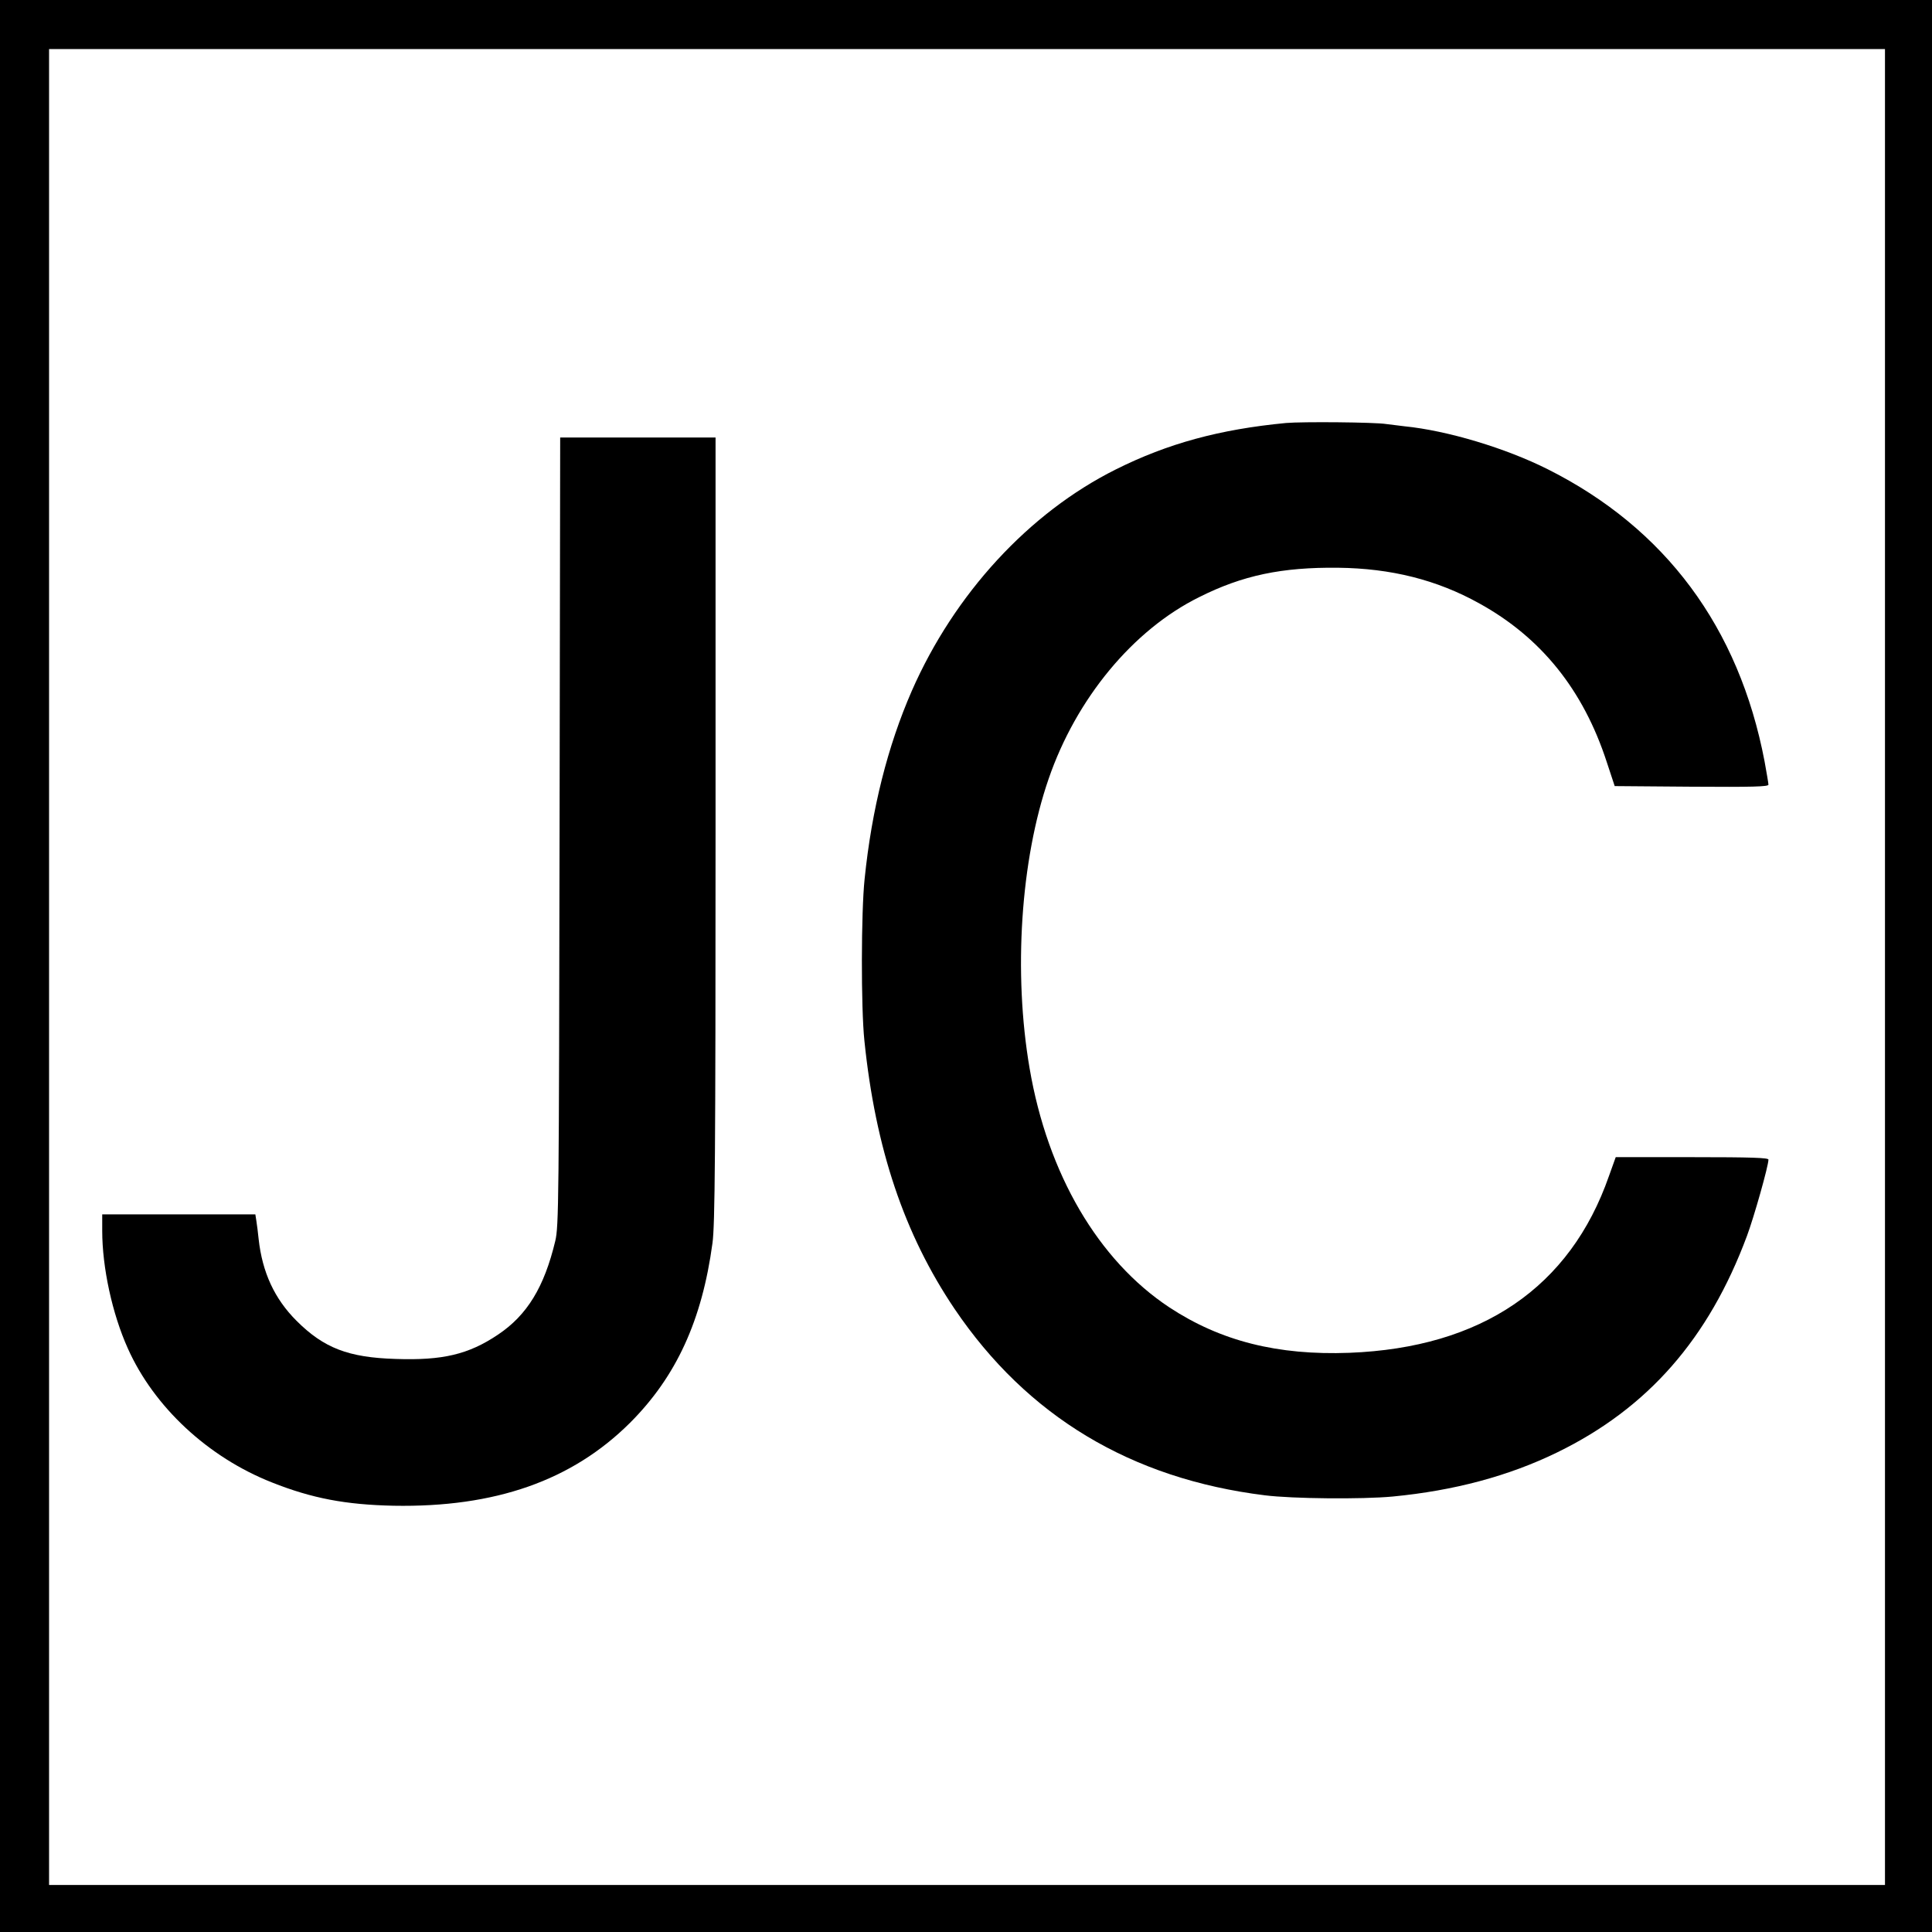
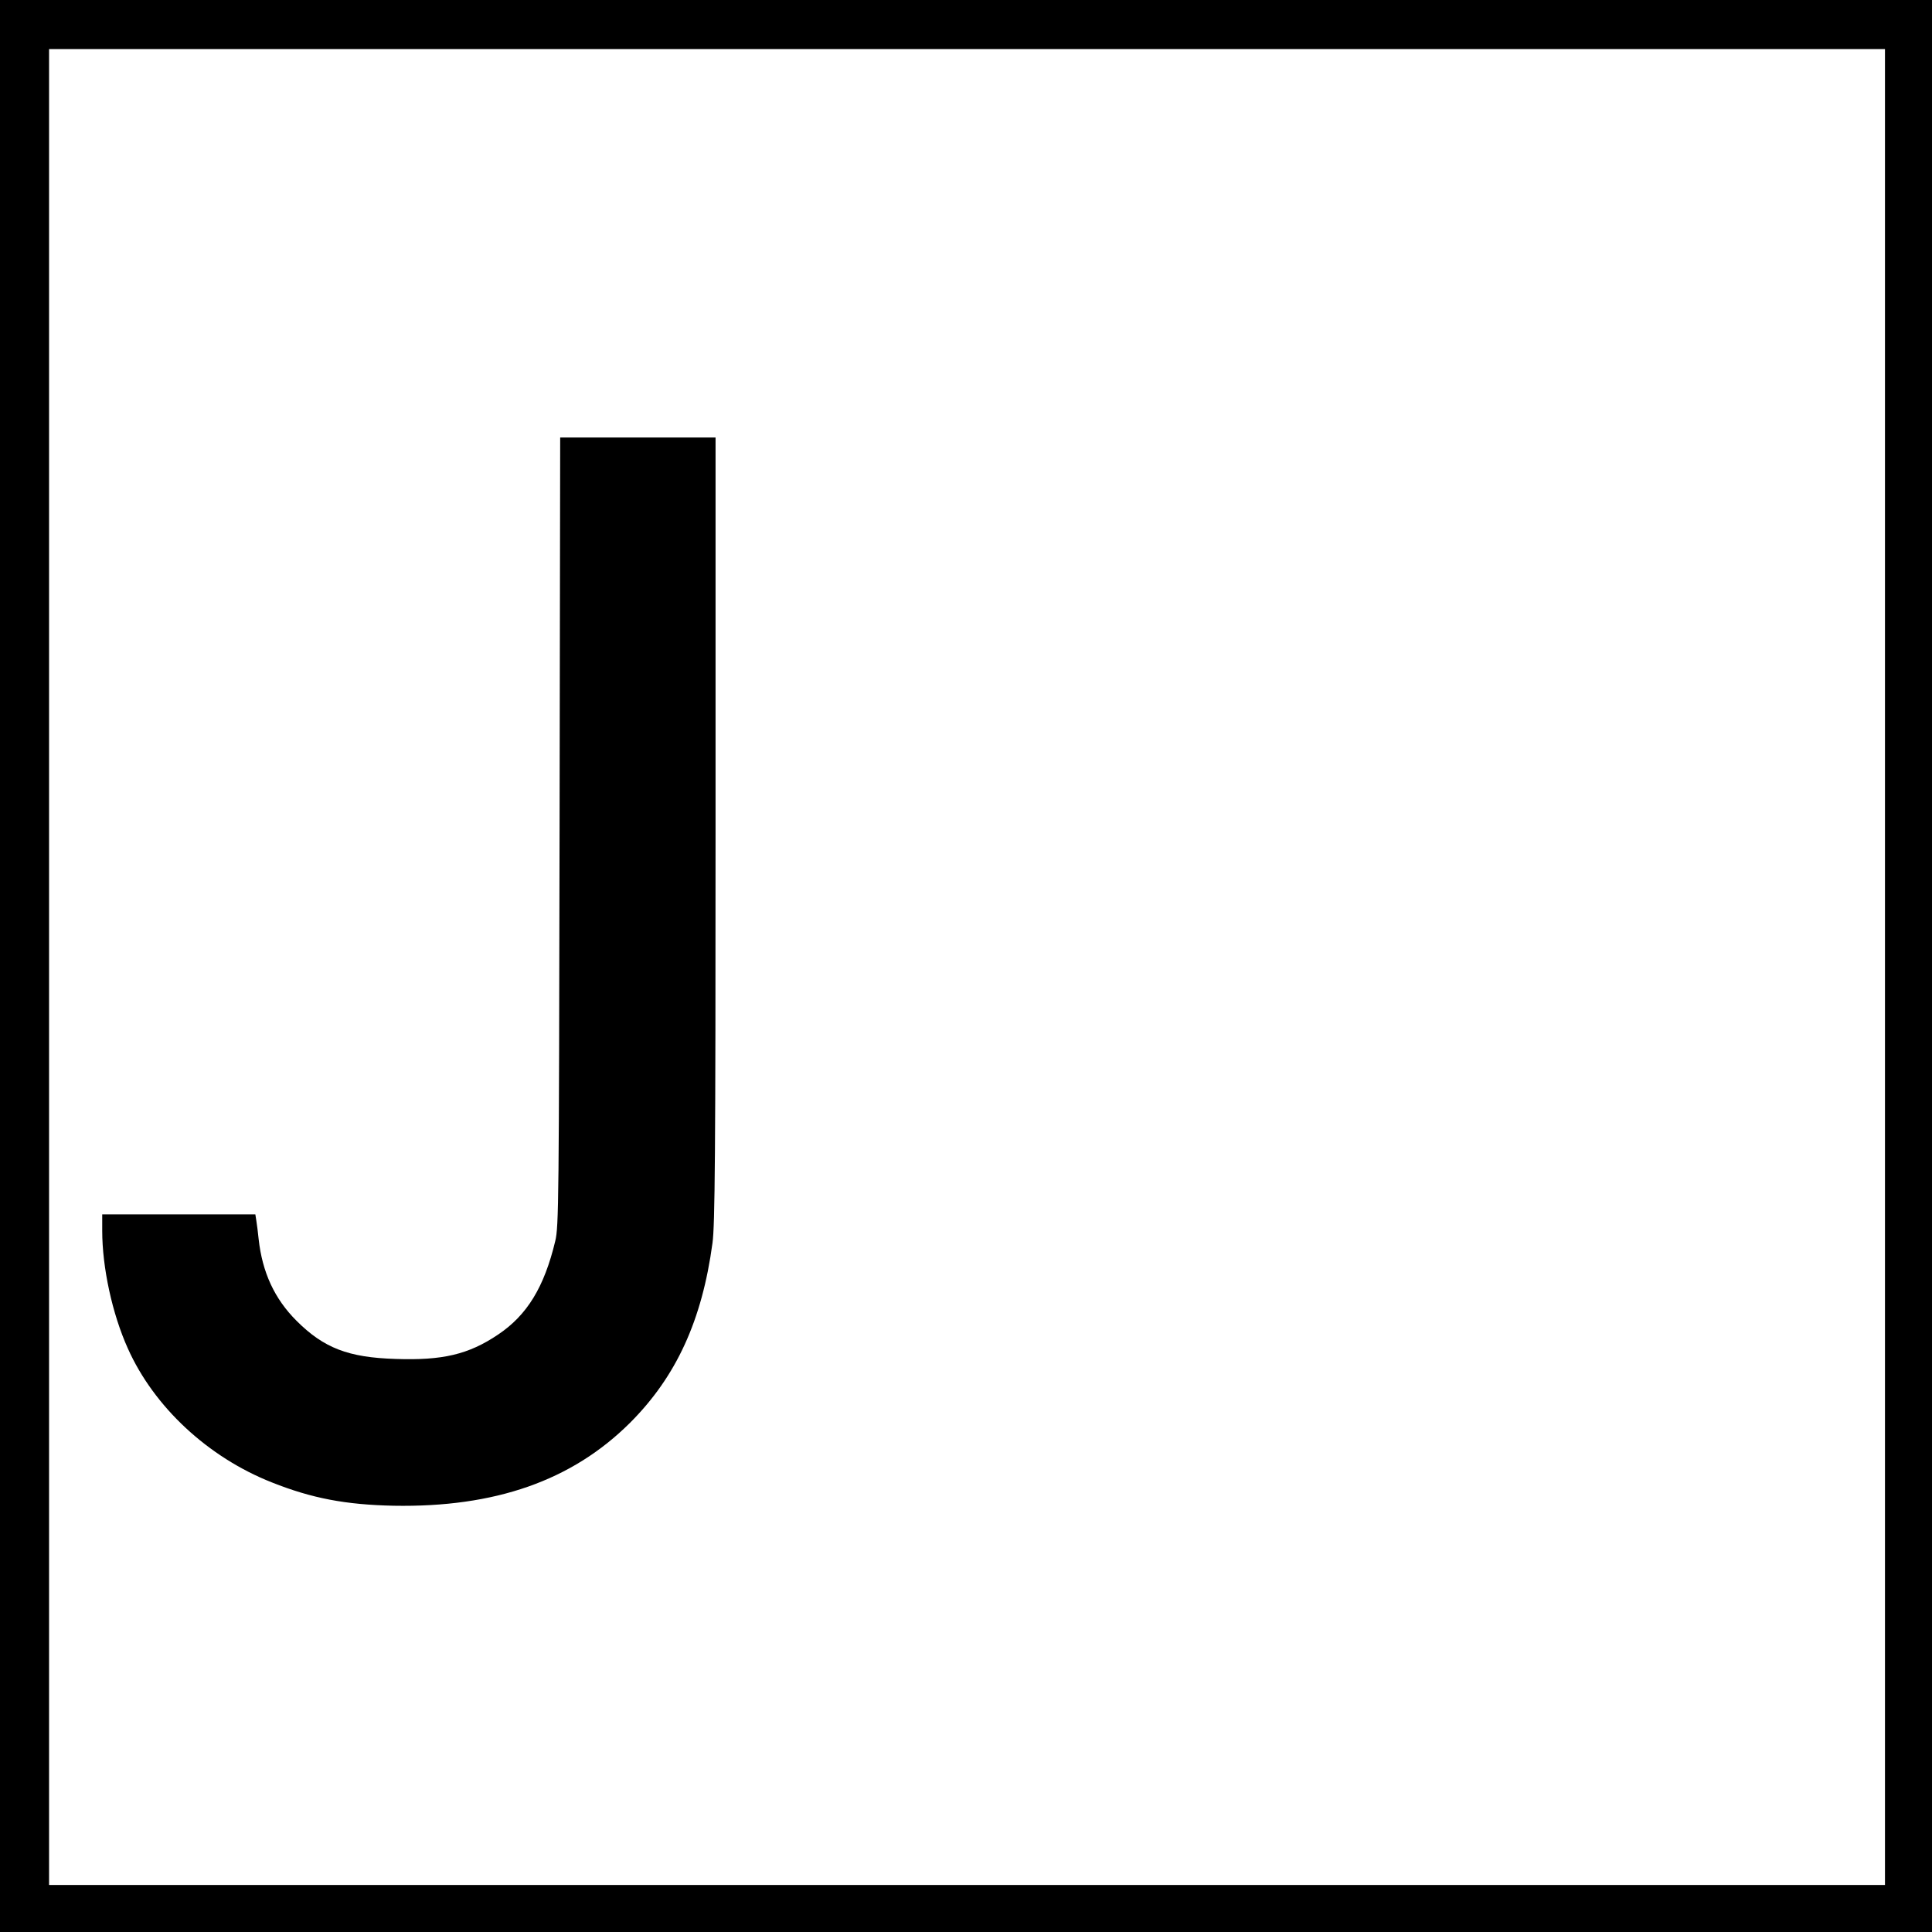
<svg xmlns="http://www.w3.org/2000/svg" version="1.0" width="945pt" height="945pt" viewBox="0 0 945 945" preserveAspectRatio="xMidYMid meet">
  <g transform="translate(0,945) scale(0.1,-0.1)" fill="#000000" stroke="none">
    <path d="M0 4725 l0 -4725 4725 0 4725 0 0 4725 0 4725 -4725 0 -4725 0 0 -4725z m9220 -5 l0 -4490 -4490 0 -4490 0 0 4490 0 4490 4490 0 4490 0 0 -4490z" />
-     <path d="M6290 7381 c-324 -31 -578 -100 -832 -227 -425 -212 -790 -609 -998 -1083 -118 -270 -196 -578 -231 -921 -17 -161 -18 -628 -1 -790 54 -528 195 -947 441 -1312 355 -525 863 -831 1518 -912 135 -17 475 -20 625 -6 301 29 567 100 805 216 443 216 741 556 928 1059 34 91 105 342 105 373 0 9 -81 12 -374 12 l-373 0 -33 -92 c-190 -545 -623 -840 -1270 -865 -350 -13 -629 57 -880 222 -348 230 -596 653 -684 1170 -80 467 -44 1018 93 1415 135 393 413 729 736 889 213 107 405 147 680 144 259 -3 483 -59 690 -174 303 -167 509 -423 624 -776 l39 -118 376 -3 c298 -2 376 0 376 10 0 7 -9 58 -19 114 -125 655 -485 1140 -1061 1429 -205 103 -490 189 -701 210 -35 4 -75 9 -89 11 -55 9 -410 12 -490 5z" />
    <path d="M2737 5383 c-3 -1816 -4 -1932 -21 -2003 -54 -226 -138 -363 -280 -458 -144 -97 -271 -127 -501 -119 -231 7 -351 53 -485 187 -107 107 -167 236 -185 400 -3 30 -8 70 -11 88 l-5 32 -374 0 -375 0 0 -80 c0 -180 49 -406 125 -575 128 -287 393 -533 705 -656 196 -78 361 -109 595 -114 497 -9 873 123 1157 406 226 226 352 501 403 879 12 88 15 423 15 2023 l0 1917 -380 0 -380 0 -3 -1927z" />
  </g>
</svg>